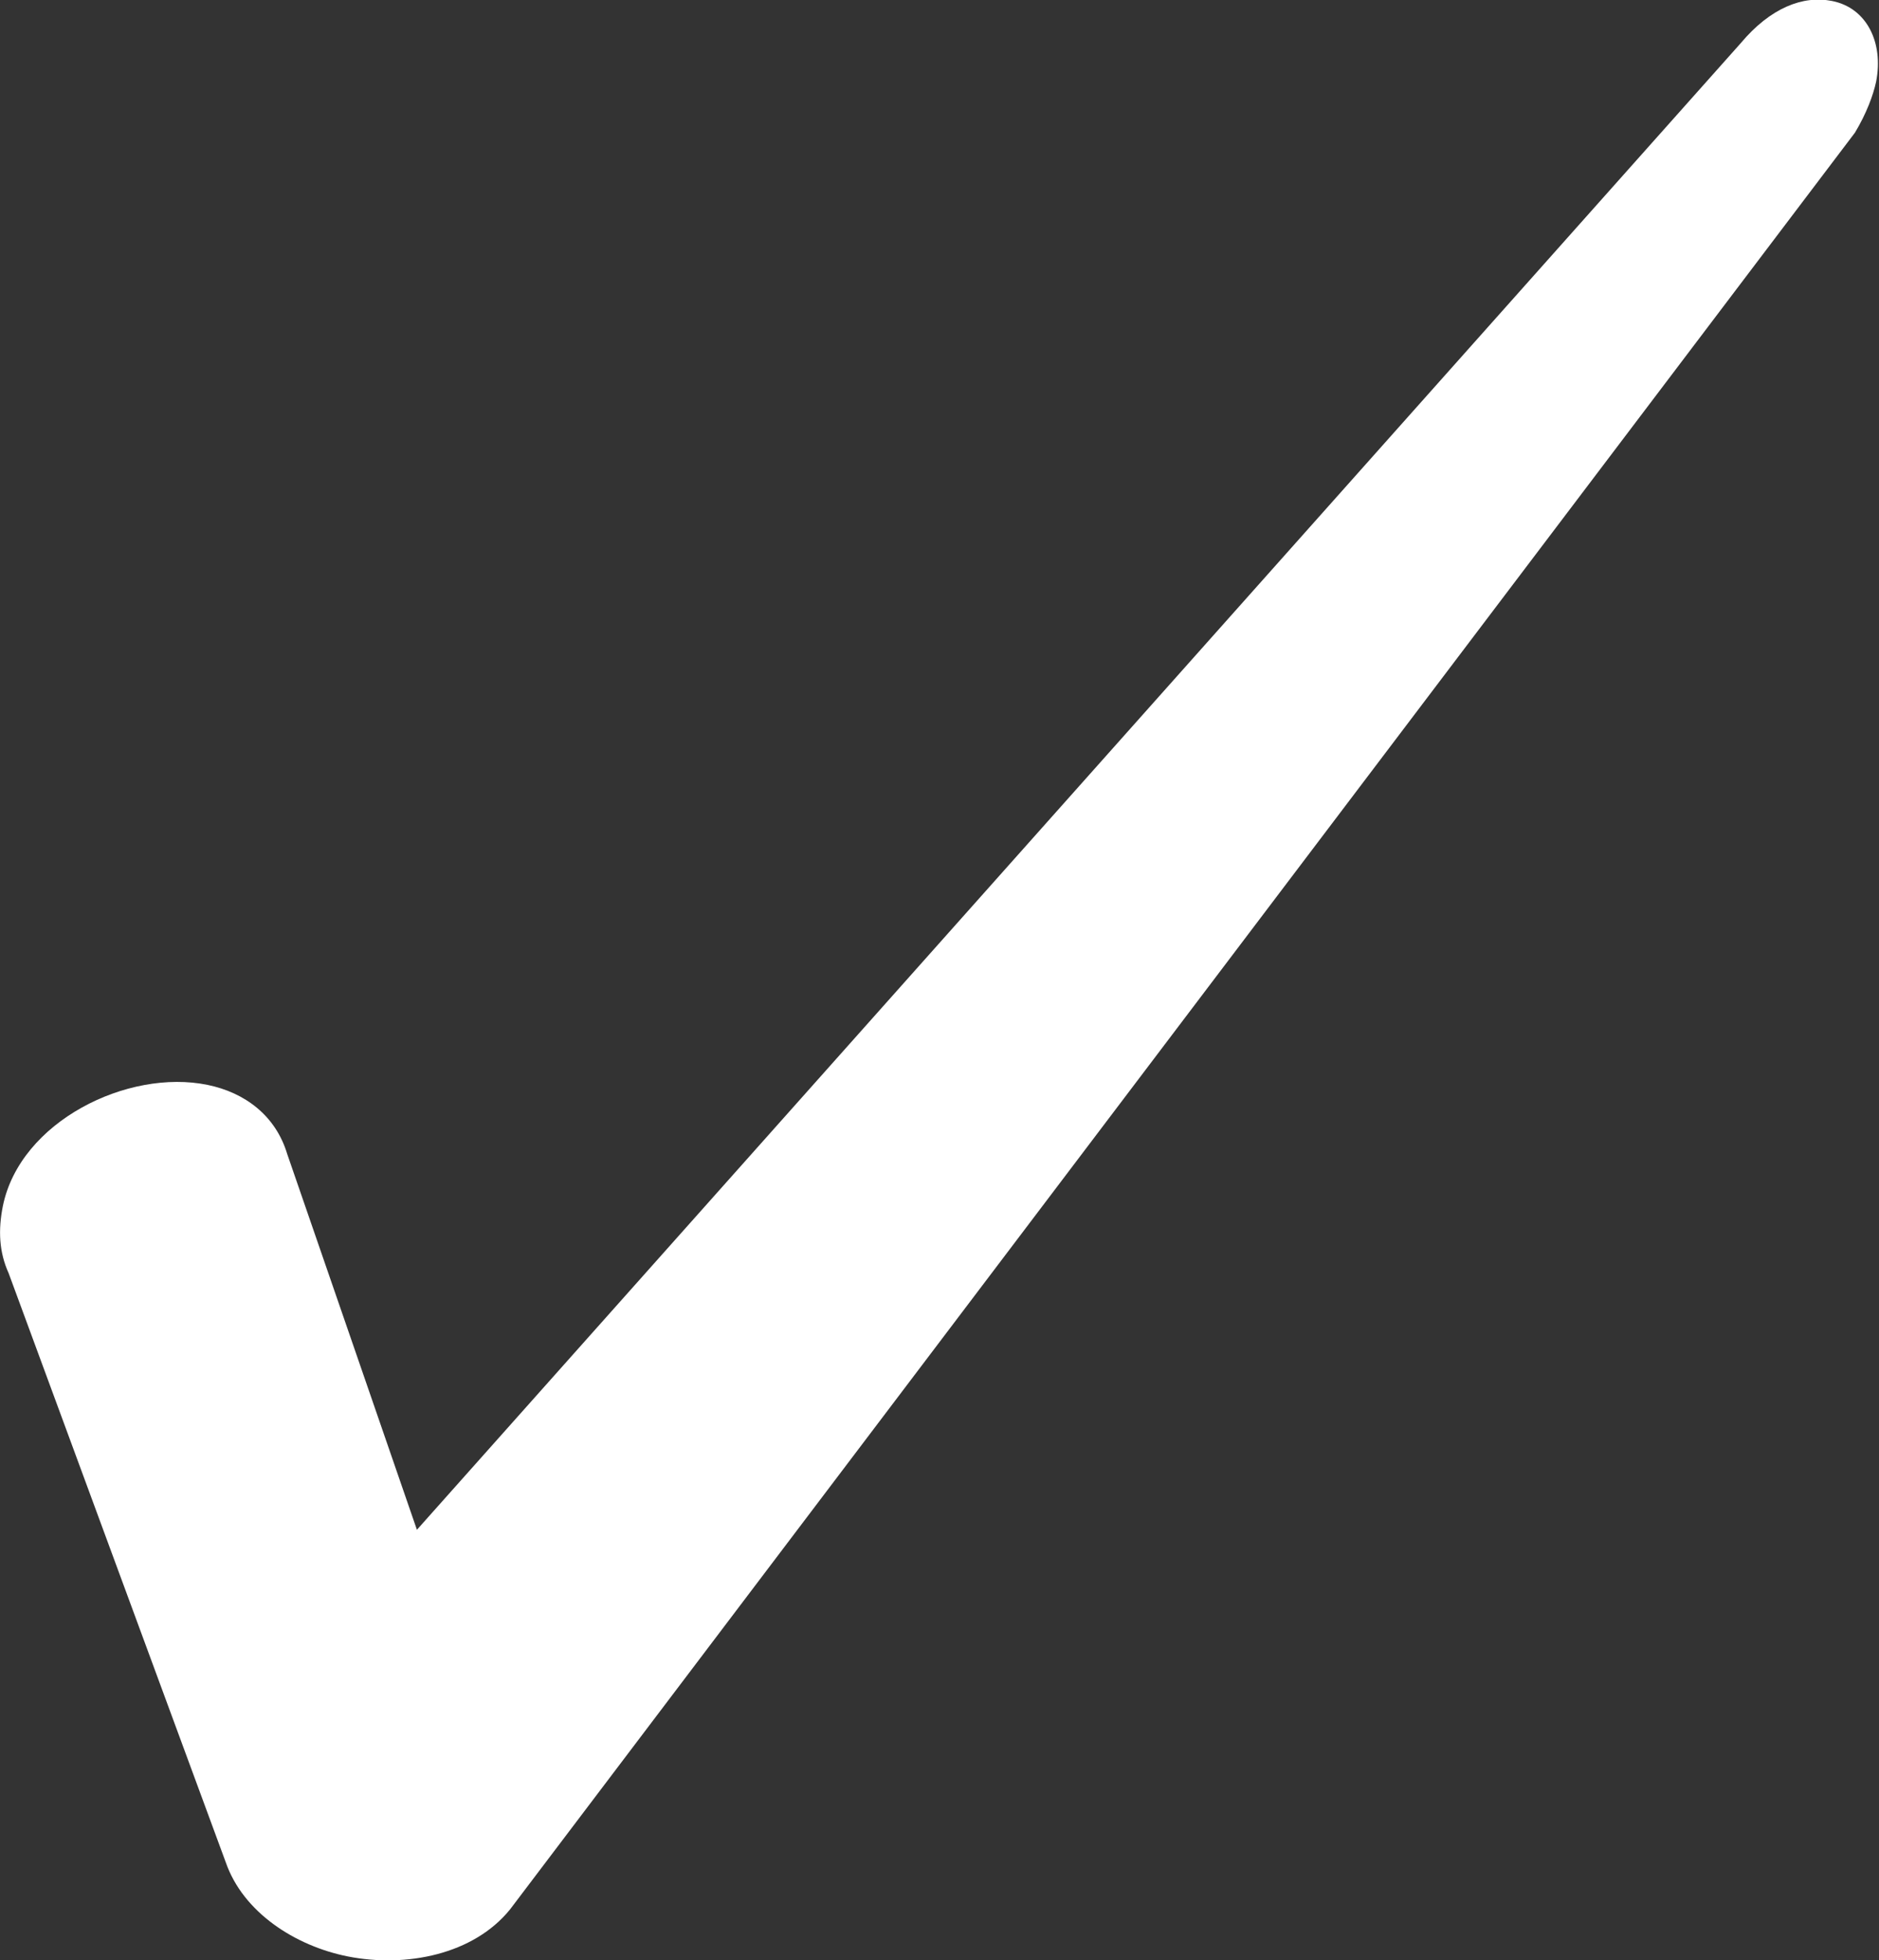
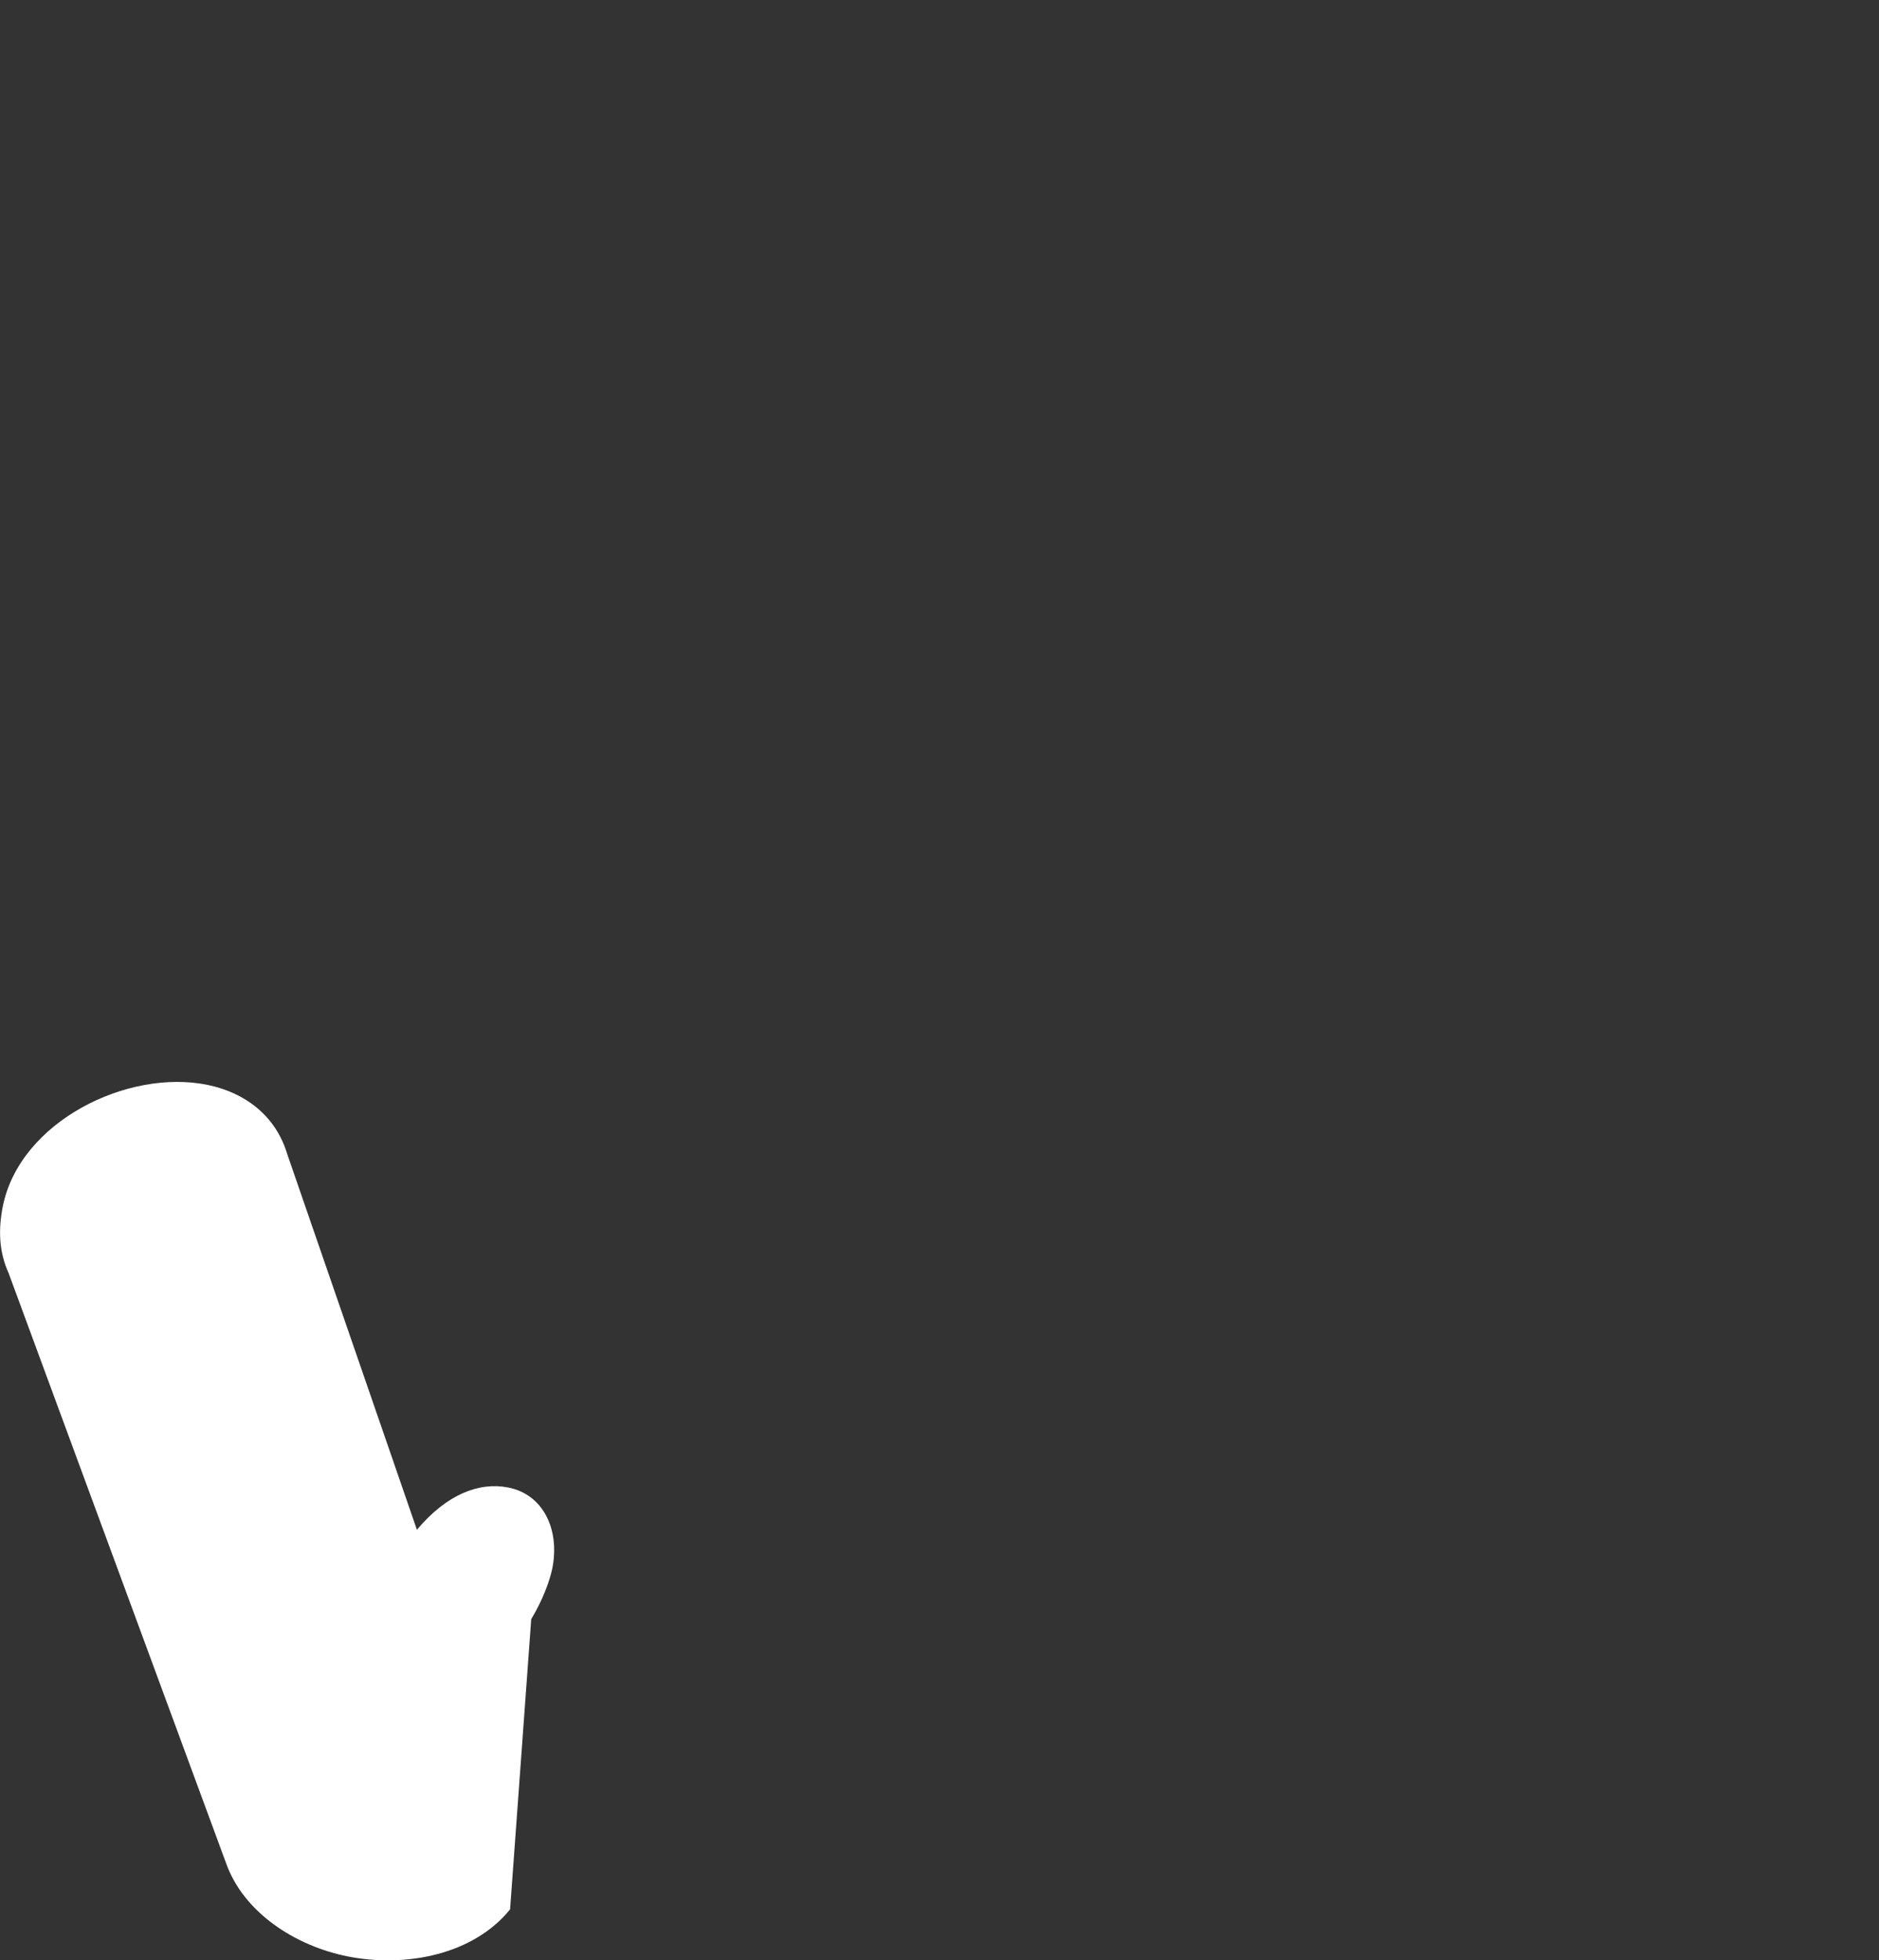
<svg xmlns="http://www.w3.org/2000/svg" id="_レイヤー_2" data-name="レイヤー_2" viewBox="0 0 19.56 20.4">
  <rect x="0" y="0" width="19.56" height="20.4" fill="#333333" stroke="none" />
  <defs>
    <style>
      .cls-1 {
        fill: #fff;
      }
    </style>
  </defs>
  <g id="_データ" data-name="データ">
-     <path class="cls-1" d="M.09,13.25c-.1-.22-.11-.45-.06-.7.18-.88,1.3-1.43,2.13-1.26.39.08.71.32.83.72l1.35,3.91L18.12.45c.31-.37.65-.5.95-.44.36.07.54.43.46.84-.03.14-.1.33-.22.53L5.31,19.87c-.38.47-1.08.61-1.69.49-.55-.11-1.09-.46-1.27-.98L.09,13.25Z" />
+     <path class="cls-1" d="M.09,13.25c-.1-.22-.11-.45-.06-.7.18-.88,1.3-1.43,2.13-1.26.39.08.71.32.83.72l1.35,3.91c.31-.37.65-.5.95-.44.36.07.54.43.46.84-.03.14-.1.33-.22.53L5.31,19.87c-.38.47-1.08.61-1.69.49-.55-.11-1.09-.46-1.27-.98L.09,13.25Z" />
  </g>
</svg>